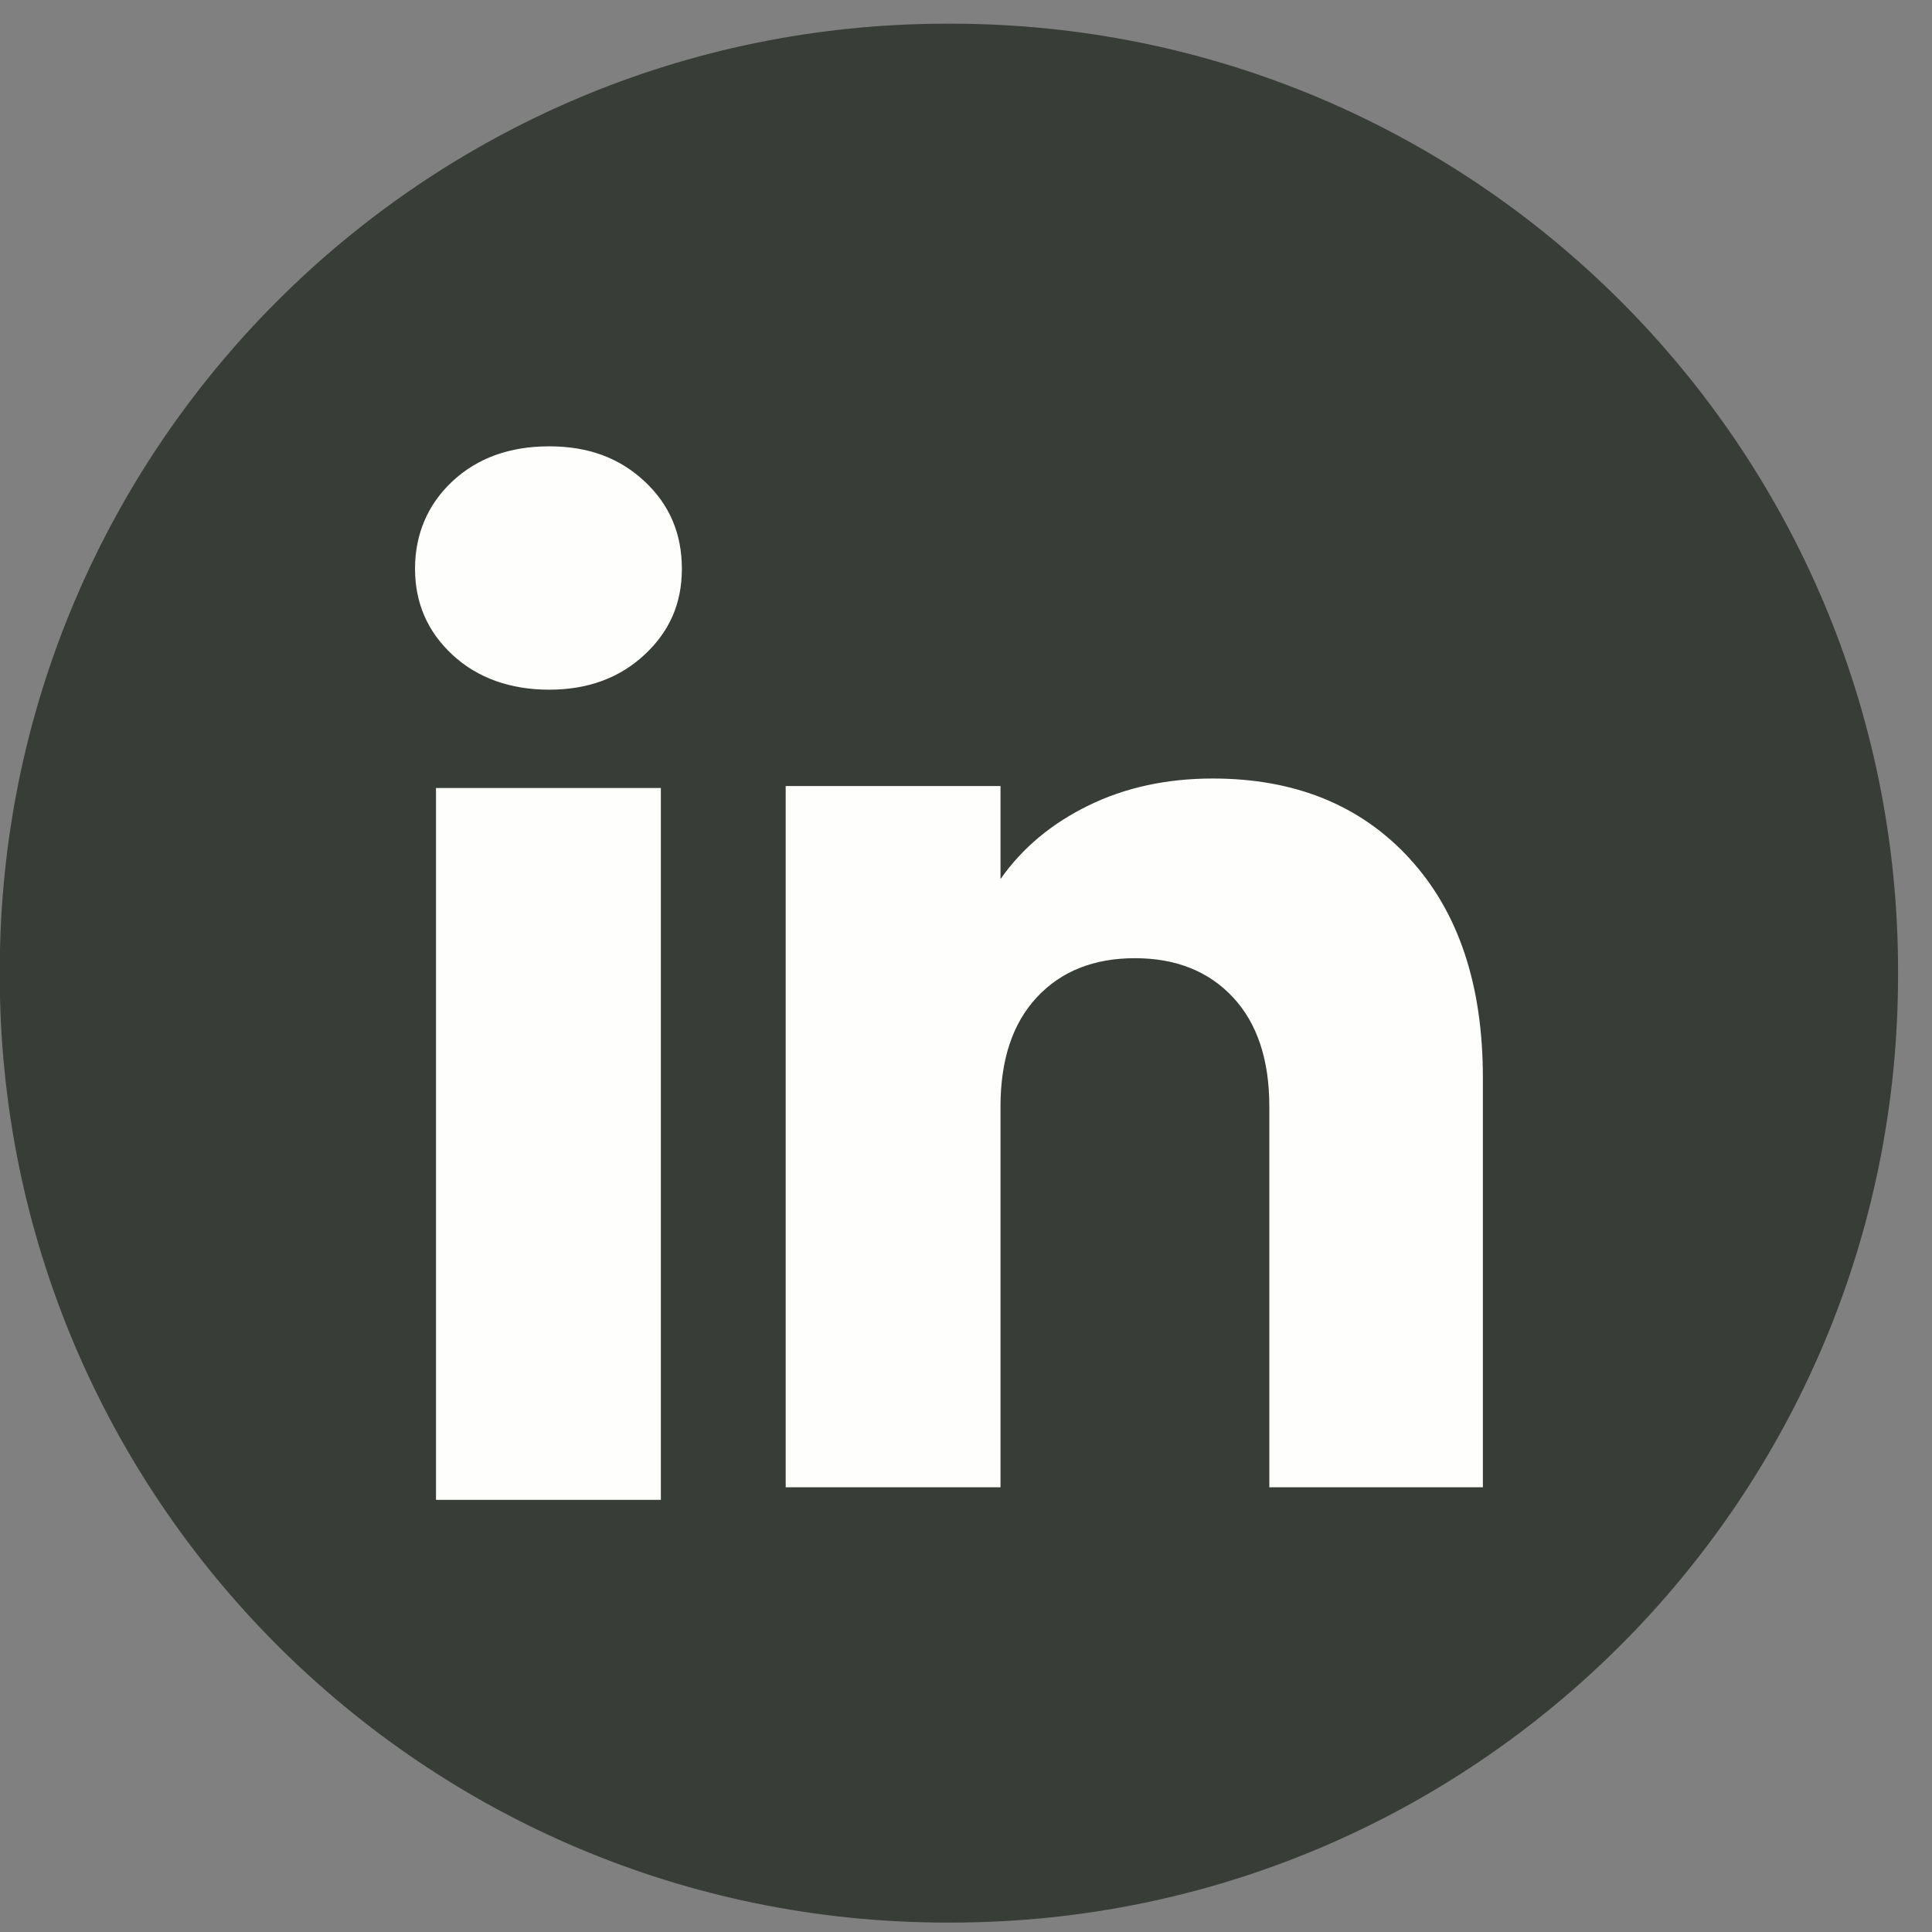
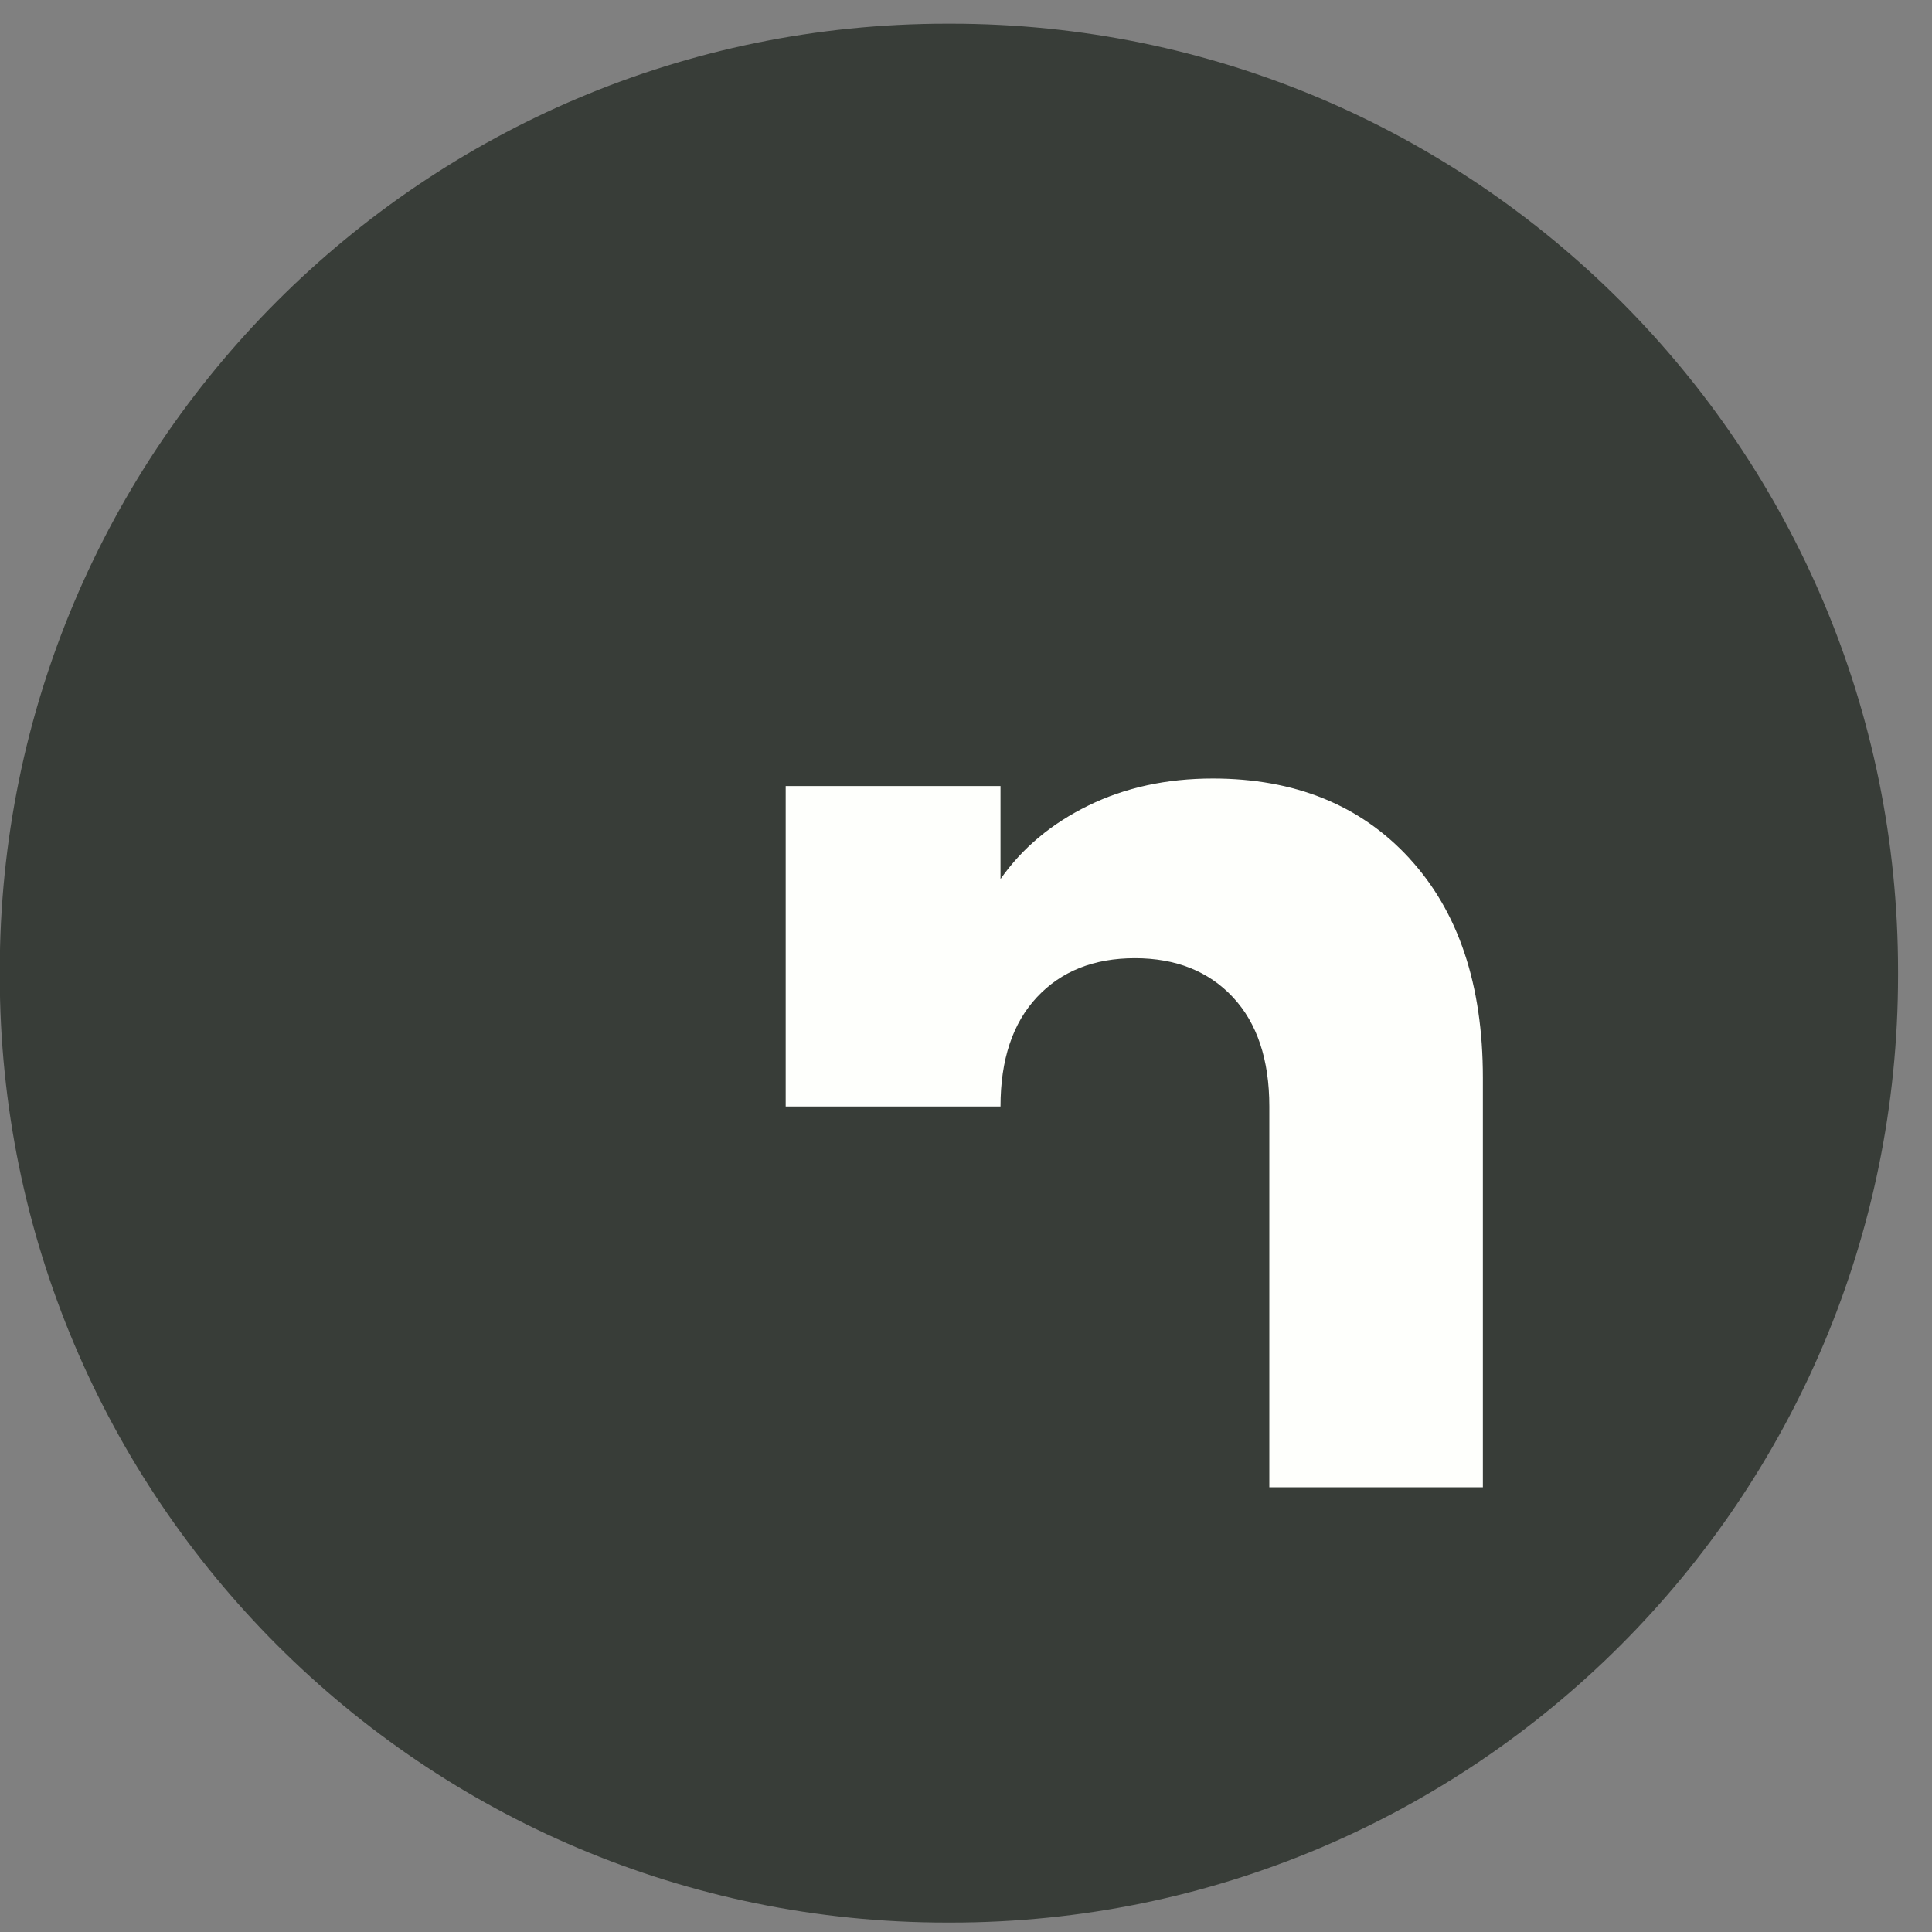
<svg xmlns="http://www.w3.org/2000/svg" width="49" height="49" viewBox="0 0 49 49" fill="none">
  <rect x="0" y="0" width="49" height="49" fill="#808080" stroke="none" />
  <path d="M24.122 0.601H24.012C10.747 0.601 -0.006 11.358 -0.006 24.626V24.736C-0.006 38.005 10.747 48.761 24.012 48.761H24.122C37.386 48.761 48.139 38.005 48.139 24.736V24.626C48.139 11.358 37.386 0.601 24.122 0.601Z" fill="#383D38" />
-   <path d="M11.476 16.608C10.842 16.02 10.526 15.291 10.526 14.423C10.526 13.556 10.844 12.795 11.476 12.205C12.11 11.616 12.927 11.32 13.927 11.32C14.927 11.32 15.711 11.616 16.344 12.205C16.978 12.793 17.294 13.534 17.294 14.423C17.294 15.312 16.977 16.02 16.344 16.608C15.71 17.197 14.905 17.492 13.927 17.492C12.948 17.492 12.11 17.197 11.476 16.608ZM16.761 19.986V38.04H11.058V19.986H16.761Z" fill="#FEFFFC" />
-   <path d="M35.745 21.77C36.988 23.12 37.609 24.972 37.609 27.331V37.721H32.193V28.063C32.193 26.874 31.884 25.949 31.269 25.291C30.653 24.633 29.823 24.302 28.784 24.302C27.745 24.302 26.915 24.631 26.299 25.291C25.684 25.949 25.375 26.874 25.375 28.063V37.721H19.927V19.936H25.375V22.295C25.927 21.508 26.67 20.887 27.605 20.43C28.539 19.973 29.59 19.745 30.759 19.745C32.841 19.745 34.504 20.42 35.745 21.768V21.77Z" fill="#FEFFFC" />
+   <path d="M35.745 21.77C36.988 23.12 37.609 24.972 37.609 27.331V37.721H32.193V28.063C32.193 26.874 31.884 25.949 31.269 25.291C30.653 24.633 29.823 24.302 28.784 24.302C27.745 24.302 26.915 24.631 26.299 25.291C25.684 25.949 25.375 26.874 25.375 28.063H19.927V19.936H25.375V22.295C25.927 21.508 26.67 20.887 27.605 20.43C28.539 19.973 29.59 19.745 30.759 19.745C32.841 19.745 34.504 20.42 35.745 21.768V21.77Z" fill="#FEFFFC" />
</svg>